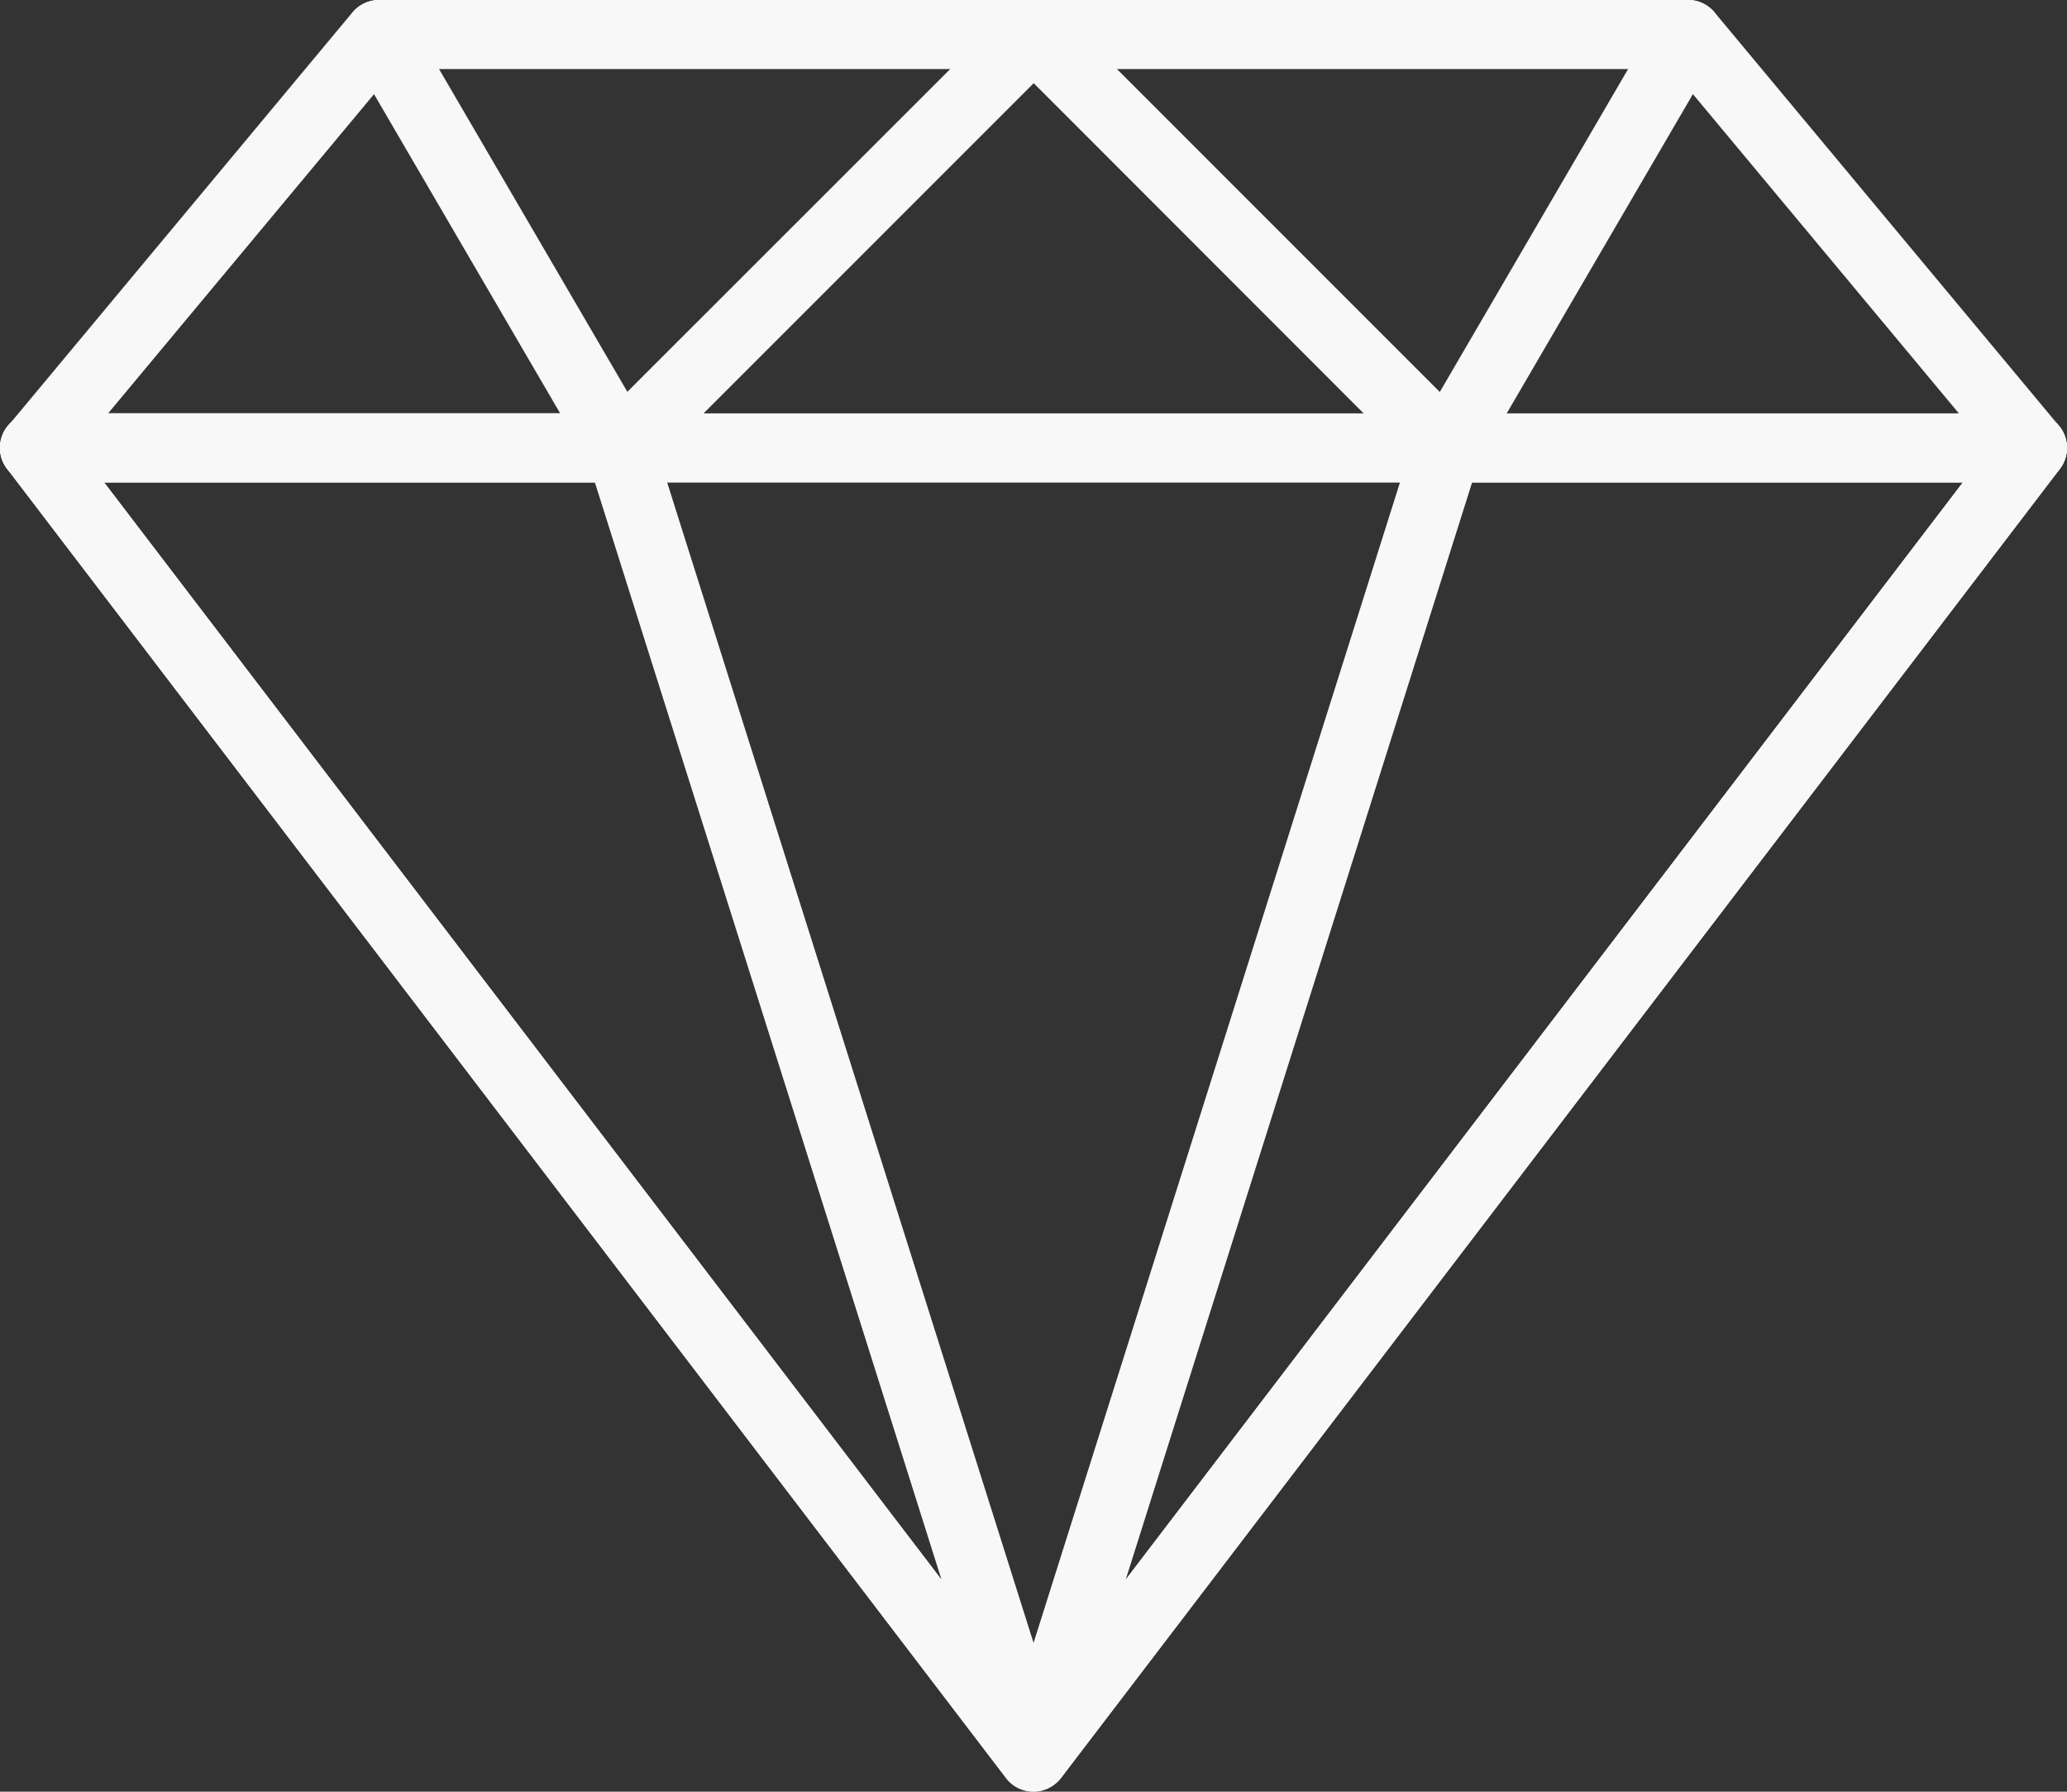
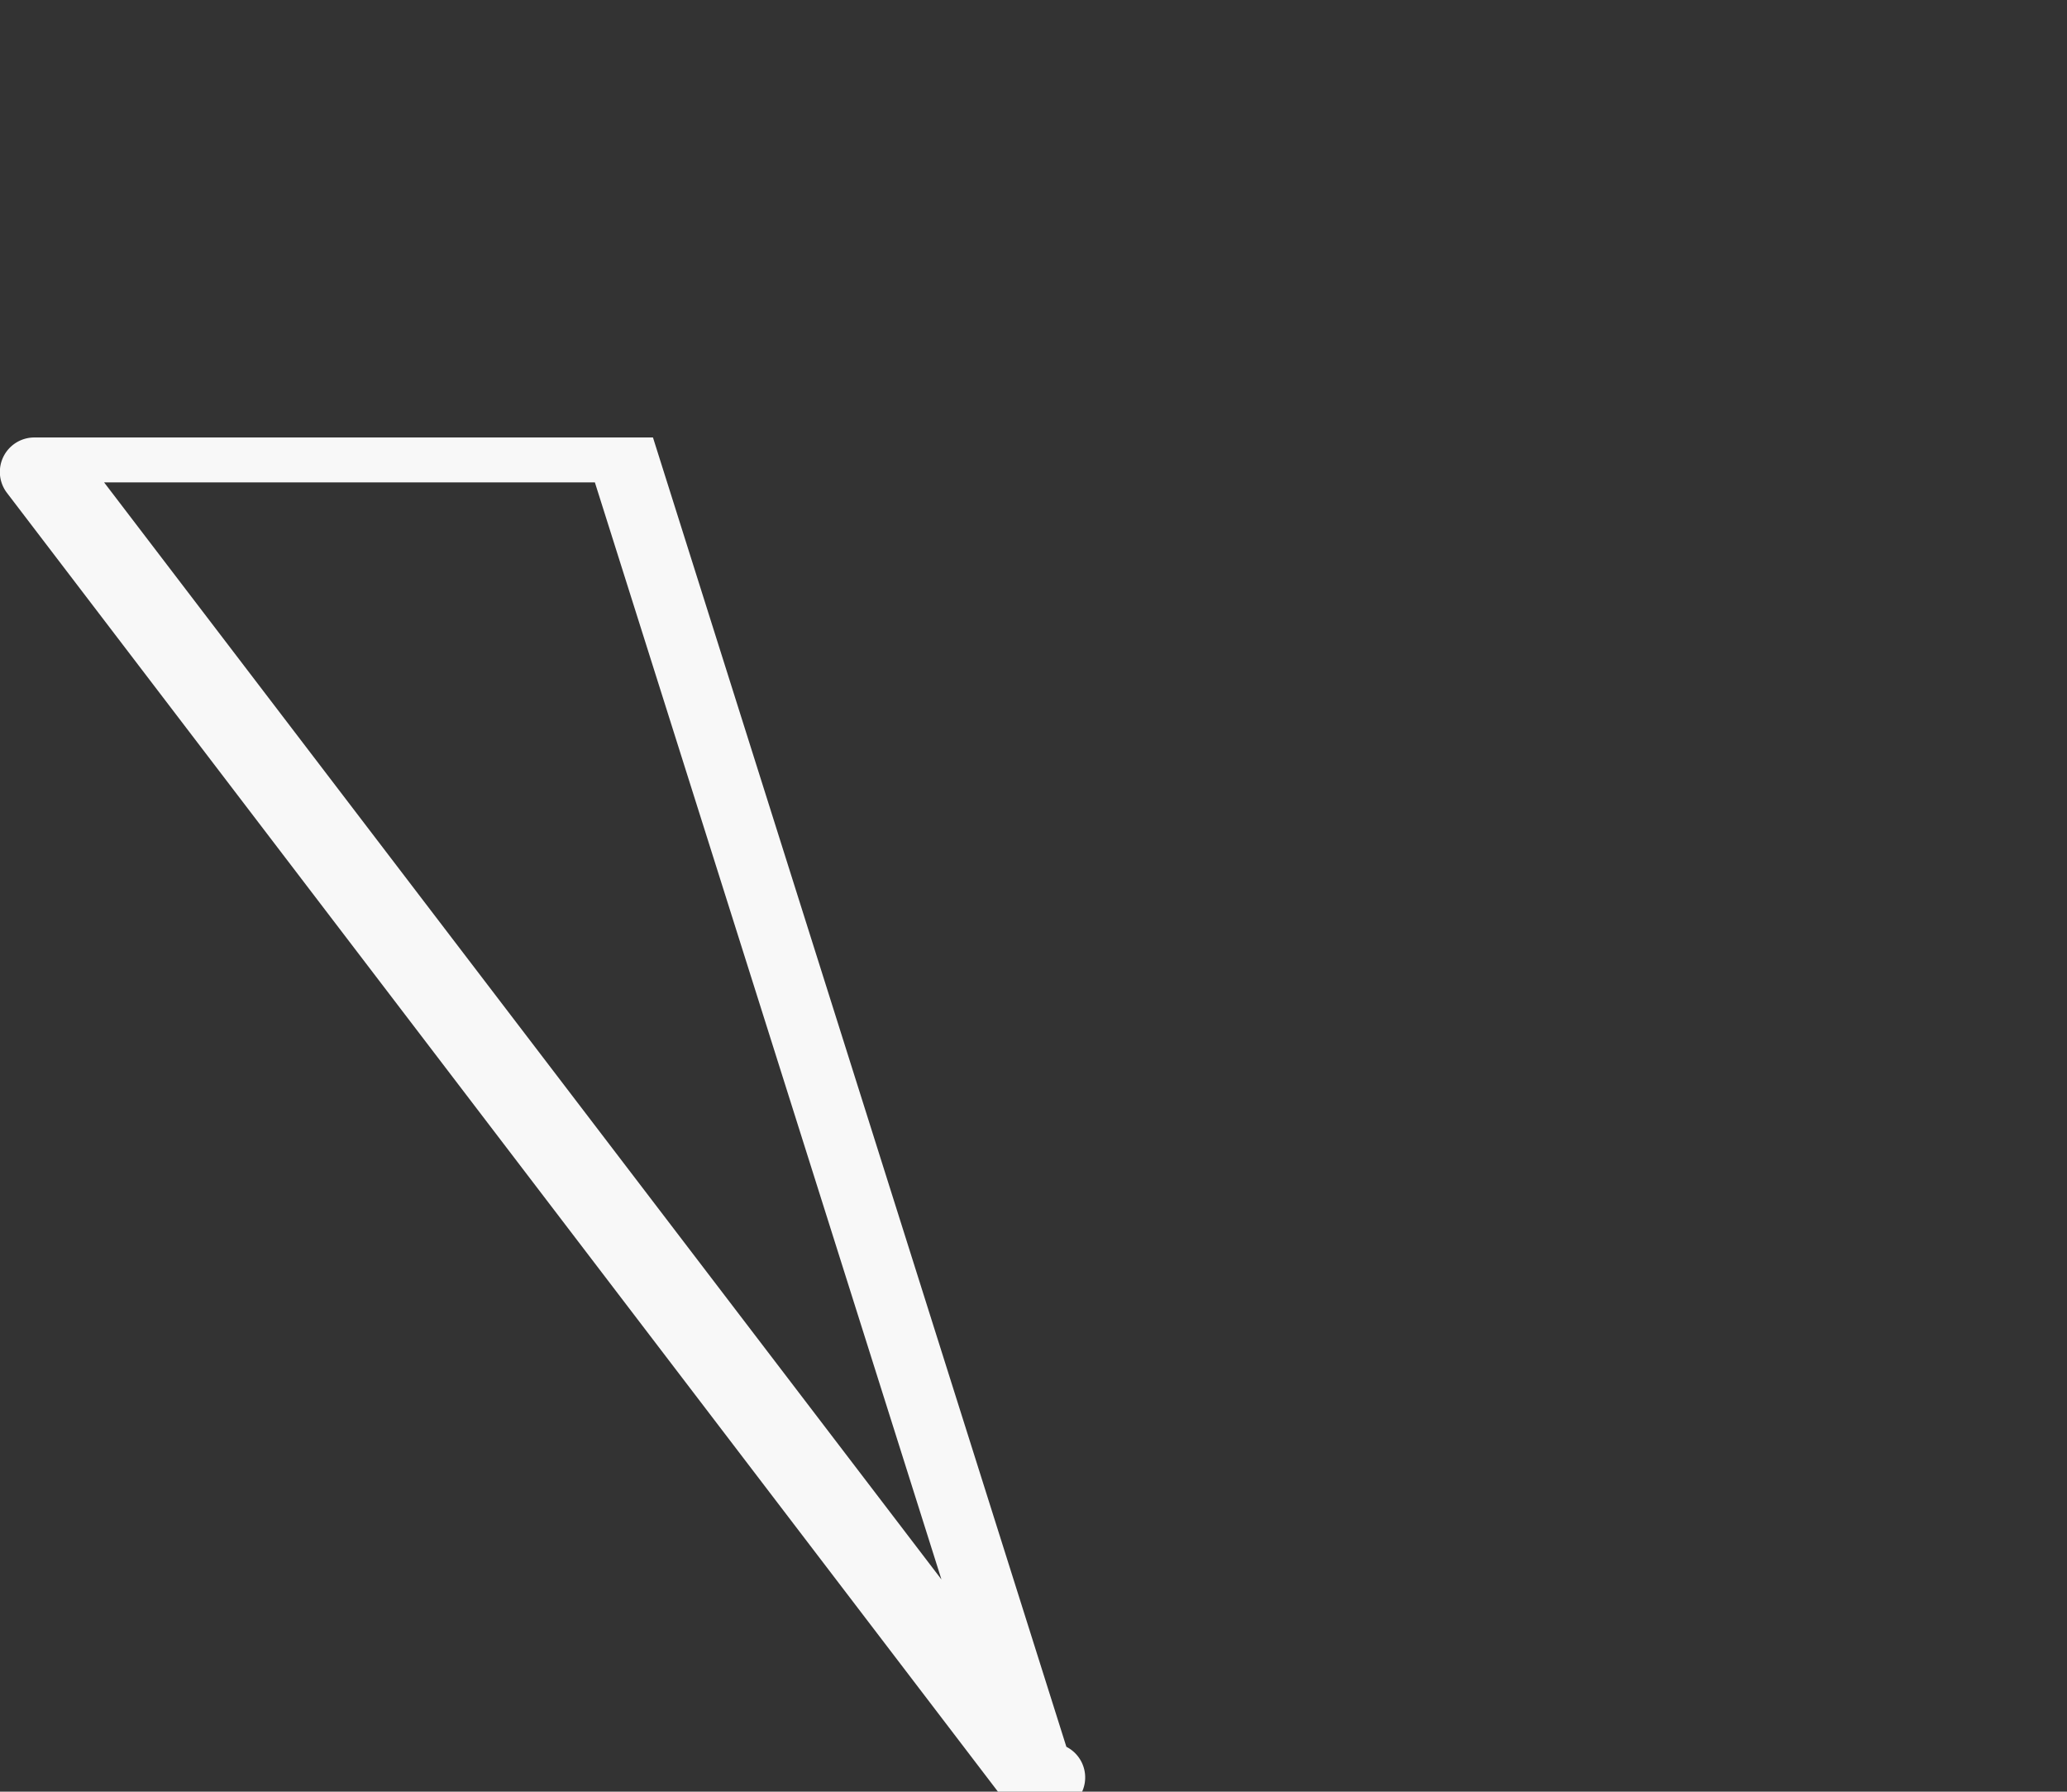
<svg xmlns="http://www.w3.org/2000/svg" id="diamond" width="59.699" height="51.738" viewBox="0 0 59.699 51.738">
  <rect x="0" y="0" width="59.699" height="51.738" fill="#333333" stroke="none" />
  <g id="Raggruppa_1919" data-name="Raggruppa 1919" transform="translate(0 0.001)">
    <g id="Raggruppa_1918" data-name="Raggruppa 1918" transform="translate(0)">
-       <path id="Tracciato_1793" data-name="Tracciato 1793" d="M59.467,46.443,49.517,34.5a1,1,0,0,0-.764-.357H10.944a.994.994,0,0,0-.764.357L.231,46.443a.994.994,0,0,0,.764,1.632H58.7a.995.995,0,0,0,.764-1.632ZM3.119,46.084l8.291-9.95H48.286l8.291,9.95Z" transform="translate(0.001 -34.146)" fill="#f8f8f8" />
-     </g>
+       </g>
  </g>
  <g id="Raggruppa_1921" data-name="Raggruppa 1921" transform="translate(9.951 0)">
    <g id="Raggruppa_1920" data-name="Raggruppa 1920" transform="translate(0 0)">
-       <path id="Tracciato_1794" data-name="Tracciato 1794" d="M106.162,34.751a1,1,0,0,0-.919-.614h-18.9a1,1,0,0,0-.86,1.5l6.965,11.94a1,1,0,0,0,.731.486,1.1,1.1,0,0,0,.127.008,1,1,0,0,0,.7-.291l11.94-11.94A1,1,0,0,0,106.162,34.751Zm-12.651,10.7L88.07,36.127h14.77Z" transform="translate(-85.343 -34.137)" fill="#f8f8f8" />
-     </g>
+       </g>
  </g>
  <g id="Raggruppa_1923" data-name="Raggruppa 1923" transform="translate(0 11.938)">
    <g id="Raggruppa_1922" data-name="Raggruppa 1922">
-       <path id="Tracciato_1795" data-name="Tracciato 1795" d="M59.6,137.082a.994.994,0,0,0-.891-.554H1a.995.995,0,0,0-.79,1.6L29.06,175.935a.992.992,0,0,0,1.58,0l28.854-37.809A1,1,0,0,0,59.6,137.082ZM29.851,173.693,3.008,138.519H56.695Z" transform="translate(-0.002 -136.528)" fill="#f8f8f8" />
-     </g>
+       </g>
  </g>
  <g id="Raggruppa_1925" data-name="Raggruppa 1925" transform="translate(0.001 11.938)">
    <g id="Raggruppa_1924" data-name="Raggruppa 1924" transform="translate(0 0)">
-       <path id="Tracciato_1796" data-name="Tracciato 1796" d="M30.808,175.032l-11.94-37.809a1,1,0,0,0-.949-.7H1a.995.995,0,0,0-.79,1.6l28.854,37.809a.993.993,0,0,0,.791.392.967.967,0,0,0,.458-.113A.994.994,0,0,0,30.808,175.032ZM3.015,138.519H17.19L27.2,170.2Z" transform="translate(-0.01 -136.528)" fill="#f8f8f8" />
+       <path id="Tracciato_1796" data-name="Tracciato 1796" d="M30.808,175.032l-11.94-37.809H1a.995.995,0,0,0-.79,1.6l28.854,37.809a.993.993,0,0,0,.791.392.967.967,0,0,0,.458-.113A.994.994,0,0,0,30.808,175.032ZM3.015,138.519H17.19L27.2,170.2Z" transform="translate(-0.01 -136.528)" fill="#f8f8f8" />
    </g>
  </g>
  <g id="Raggruppa_1927" data-name="Raggruppa 1927" transform="translate(28.854 0)">
    <g id="Raggruppa_1926" data-name="Raggruppa 1926" transform="translate(0 0)">
-       <path id="Tracciato_1797" data-name="Tracciato 1797" d="M268.232,34.636a.993.993,0,0,0-.863-.5h-18.9a.995.995,0,0,0-.7,1.7L259.7,47.775a.991.991,0,0,0,.7.291,1.13,1.13,0,0,0,.128-.008,1,1,0,0,0,.731-.486l6.965-11.94A1,1,0,0,0,268.232,34.636ZM260.2,45.456l-9.329-9.329h14.77Z" transform="translate(-247.47 -34.137)" fill="#f8f8f8" />
-     </g>
+       </g>
  </g>
  <g id="Raggruppa_1929" data-name="Raggruppa 1929" transform="translate(28.855 11.941)">
    <g id="Raggruppa_1928" data-name="Raggruppa 1928">
-       <path id="Tracciato_1798" data-name="Tracciato 1798" d="M278.217,137.1a.994.994,0,0,0-.892-.554H260.411a1,1,0,0,0-.949.7l-11.94,37.809a1,1,0,0,0,1.739.9l28.854-37.809A1,1,0,0,0,278.217,137.1Zm-27.083,33.118,10.005-31.684h14.174Z" transform="translate(-247.476 -136.546)" fill="#f8f8f8" />
-     </g>
+       </g>
  </g>
</svg>